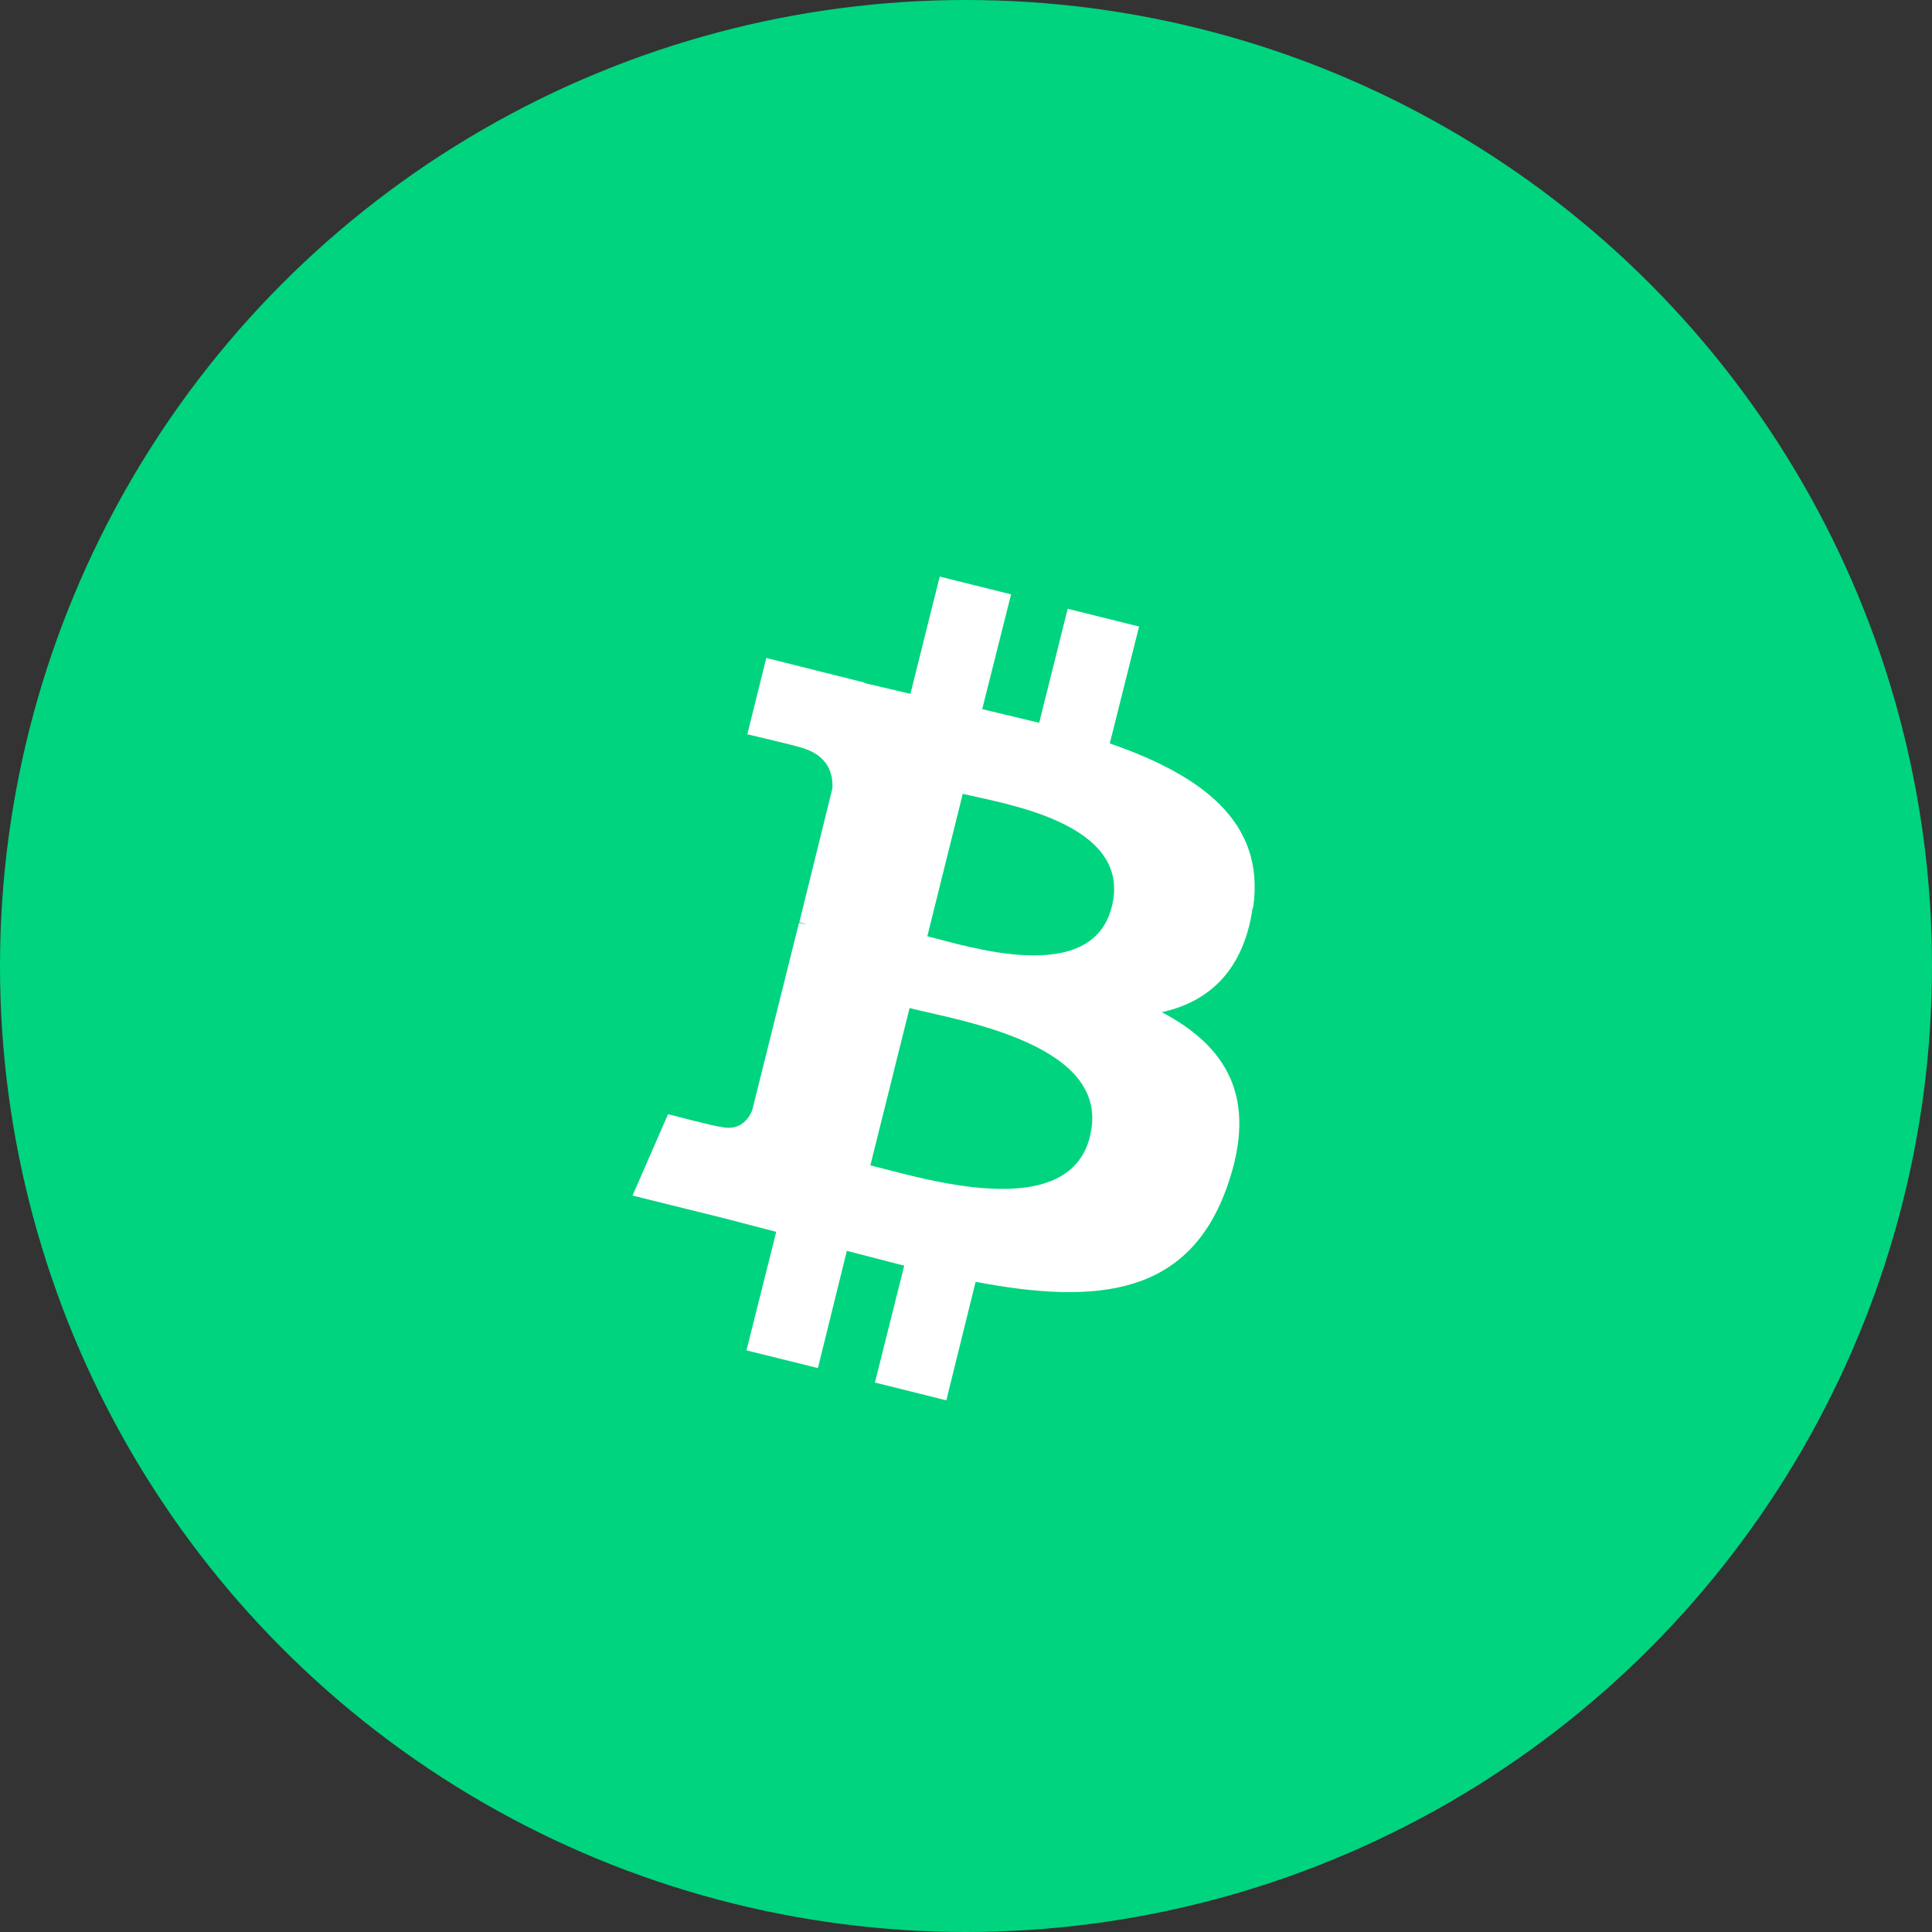
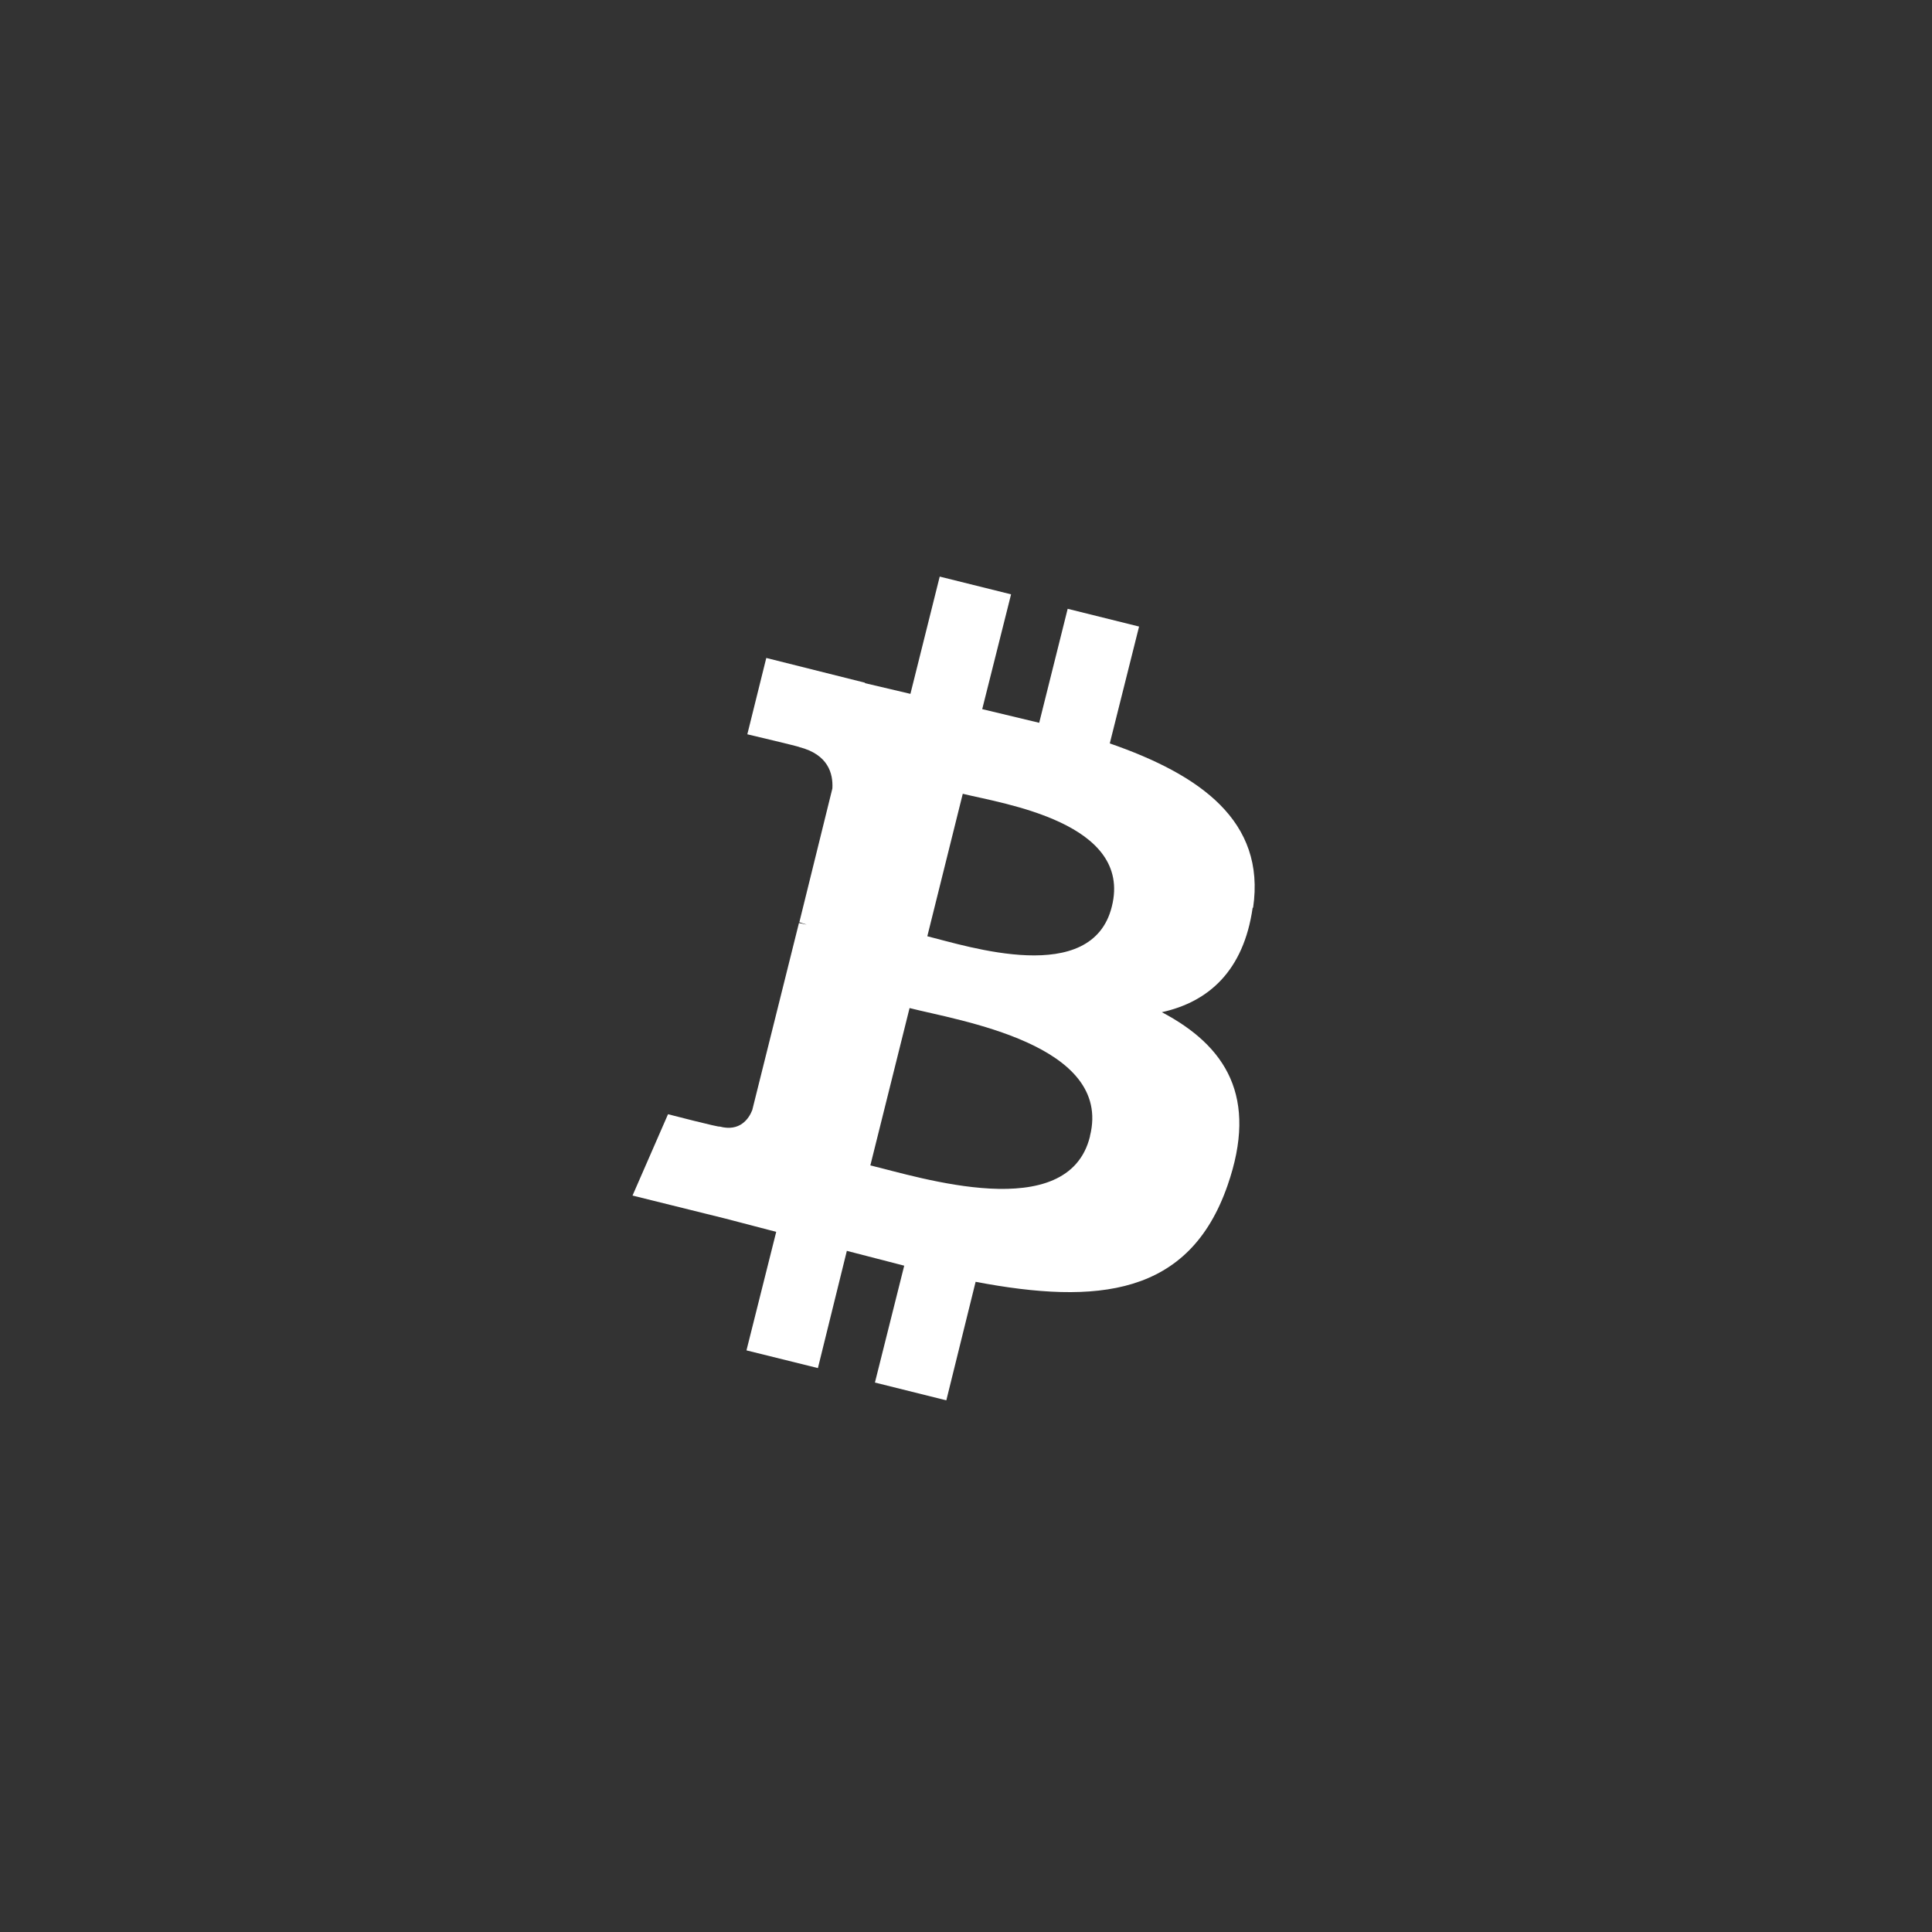
<svg xmlns="http://www.w3.org/2000/svg" width="43" height="43" viewBox="0 0 43 43" fill="none">
  <rect x="0" y="0" width="43" height="43" fill="#333333" stroke="none" />
  <g clipPath="url(#clip0_2224_94846)">
-     <circle cx="21.5" cy="21.5" r="21.5" fill="#00D47E" />
    <path d="M27.89 20.203C28.174 18.274 26.712 17.244 24.7 16.546L25.352 13.945L23.763 13.55L23.129 16.087L21.861 15.783L22.503 13.228L20.915 12.833L20.263 15.443L19.252 15.205V15.195L17.055 14.644L16.633 16.343C16.633 16.343 17.809 16.62 17.791 16.628C18.434 16.794 18.544 17.217 18.526 17.548L17.791 20.525L17.956 20.58L17.782 20.543L16.743 24.706C16.669 24.899 16.467 25.194 16.017 25.073C16.035 25.101 14.868 24.799 14.868 24.799L14.078 26.609L16.146 27.122L17.276 27.417L16.614 30.055L18.204 30.449L18.848 27.84L20.125 28.17L19.473 30.771L21.062 31.167L21.714 28.529C24.425 29.043 26.466 28.841 27.32 26.387C28.01 24.413 27.284 23.281 25.859 22.528C26.898 22.299 27.679 21.609 27.88 20.203H27.89ZM24.259 25.294C23.772 27.271 20.446 26.195 19.371 25.938L20.244 22.436C21.318 22.712 24.774 23.236 24.259 25.285L24.259 25.294ZM24.746 20.176C24.305 21.968 21.53 21.058 20.639 20.838L21.428 17.667C22.329 17.888 25.214 18.31 24.746 20.176Z" fill="white" />
  </g>
  <defs>
    <clipPath id="clip0_2224_94846">
      <rect width="43" height="43" fill="white" />
    </clipPath>
  </defs>
</svg>